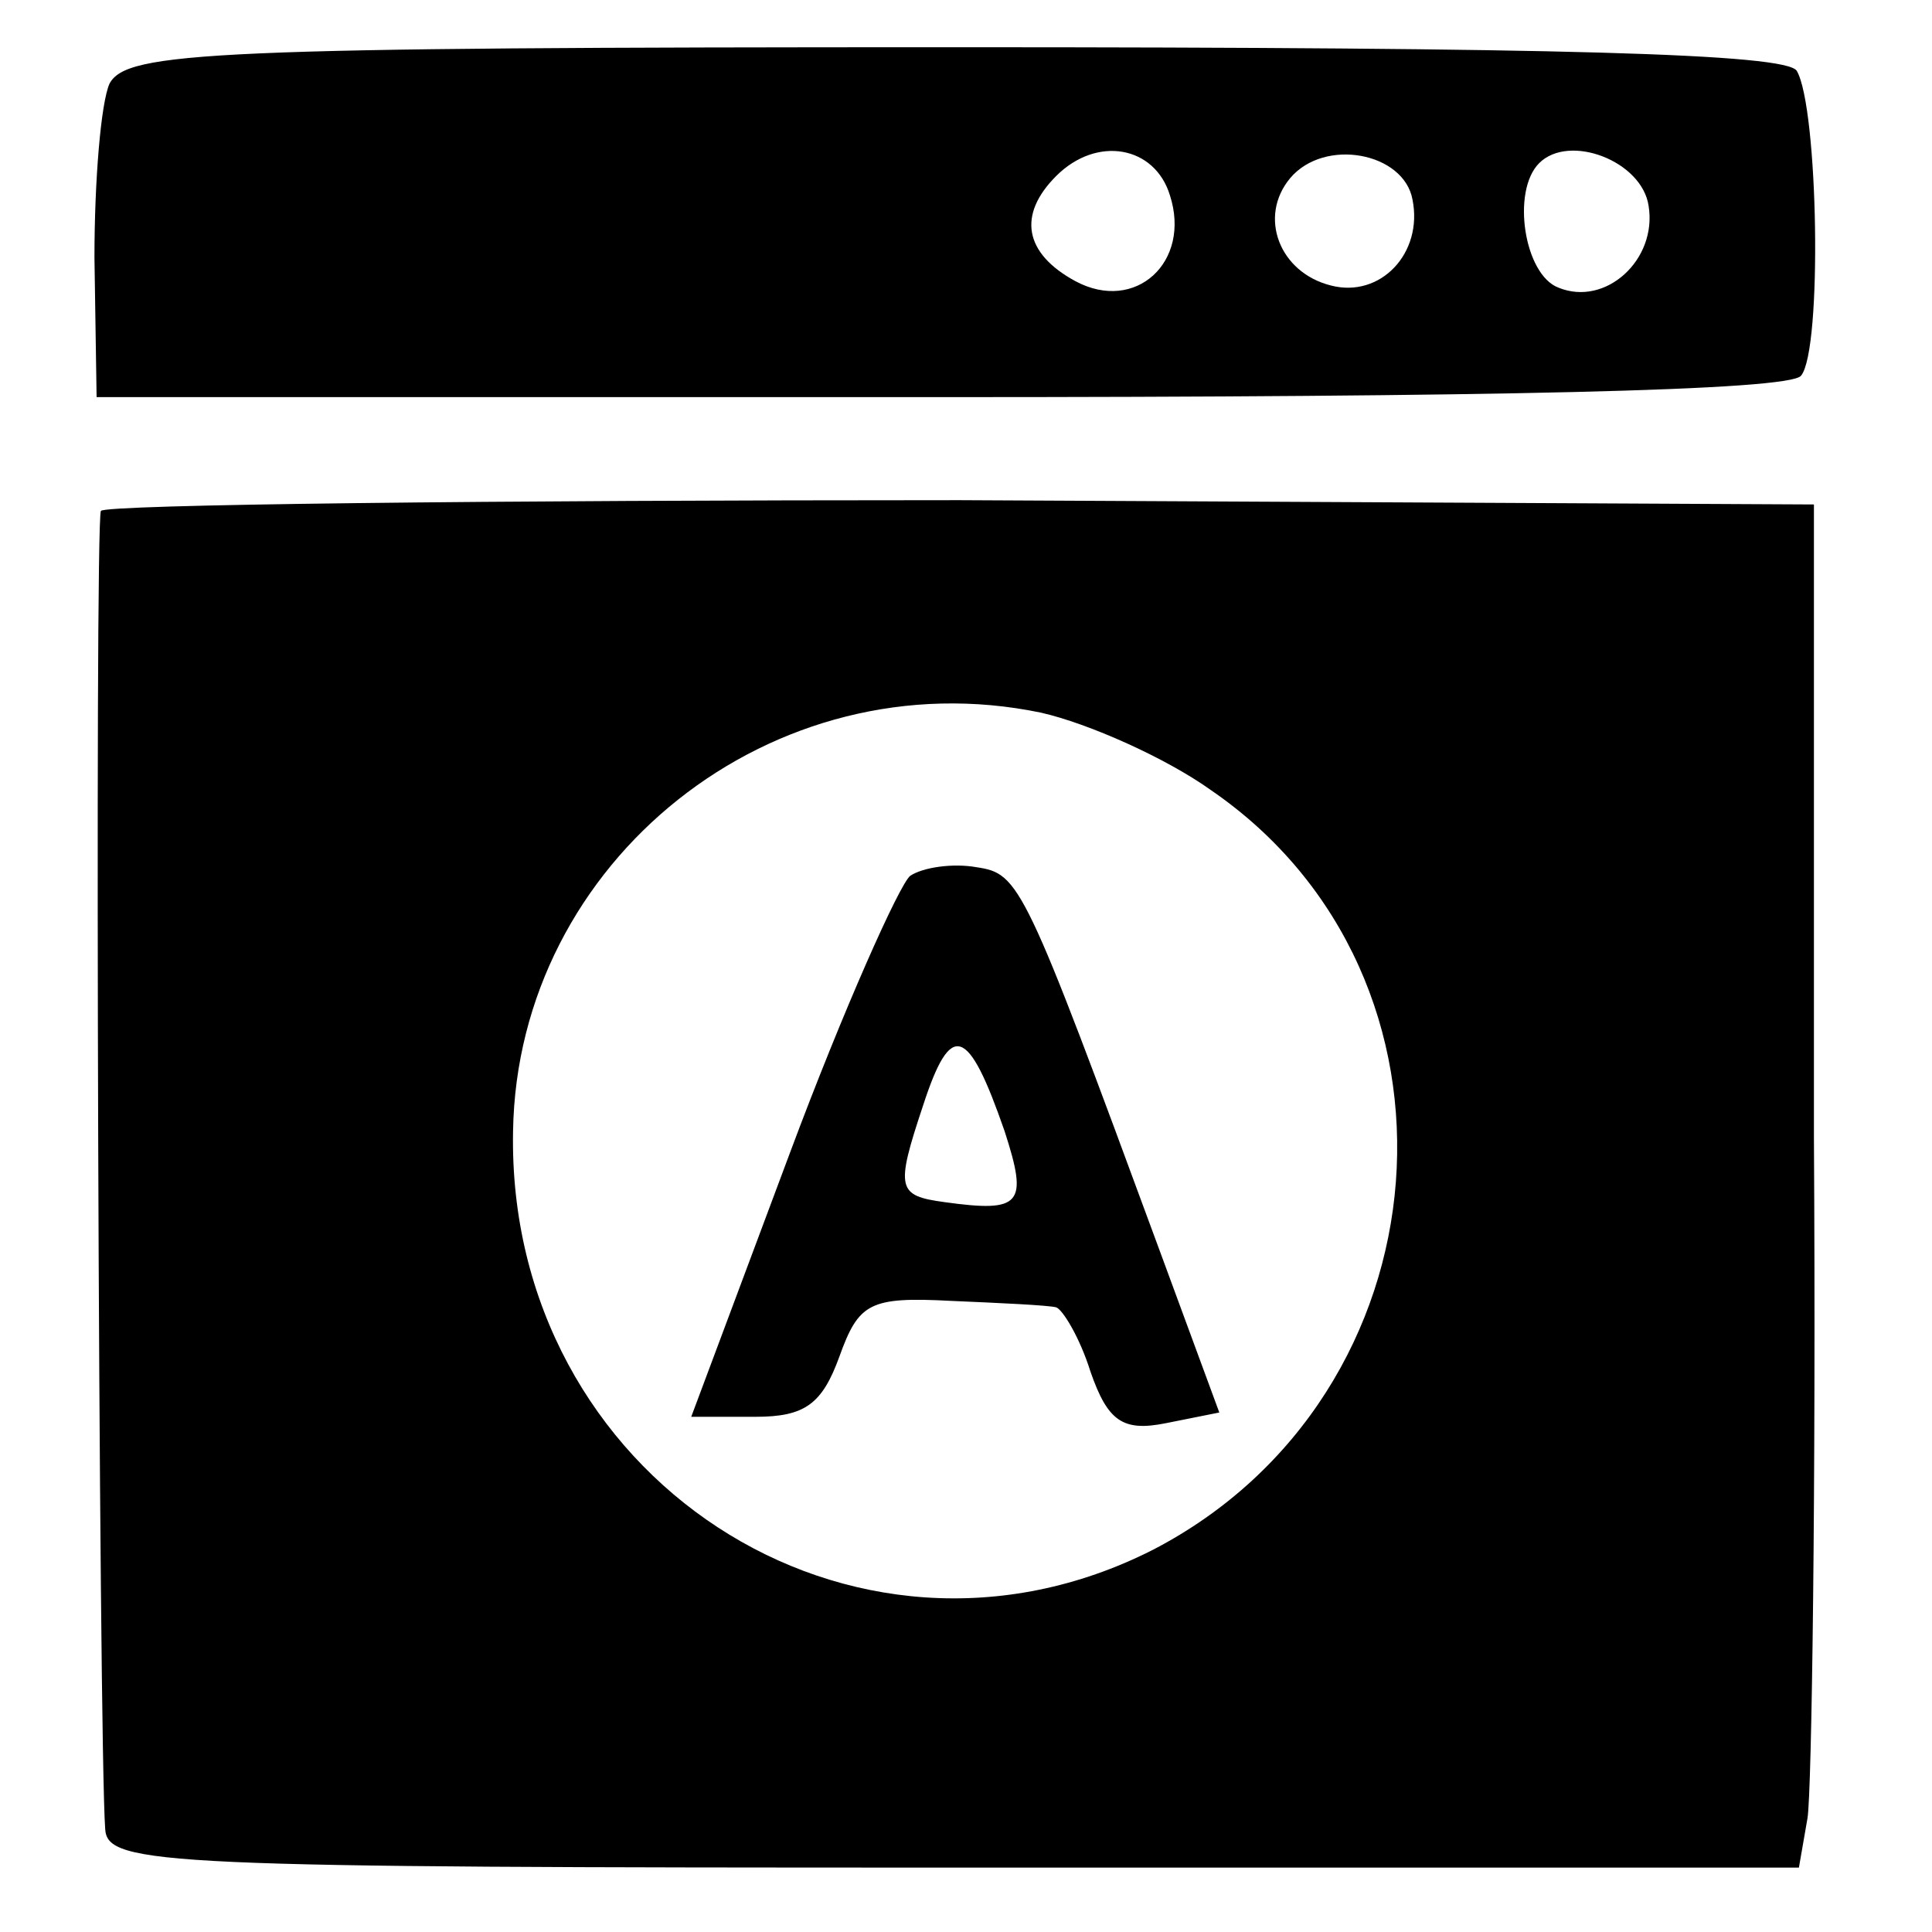
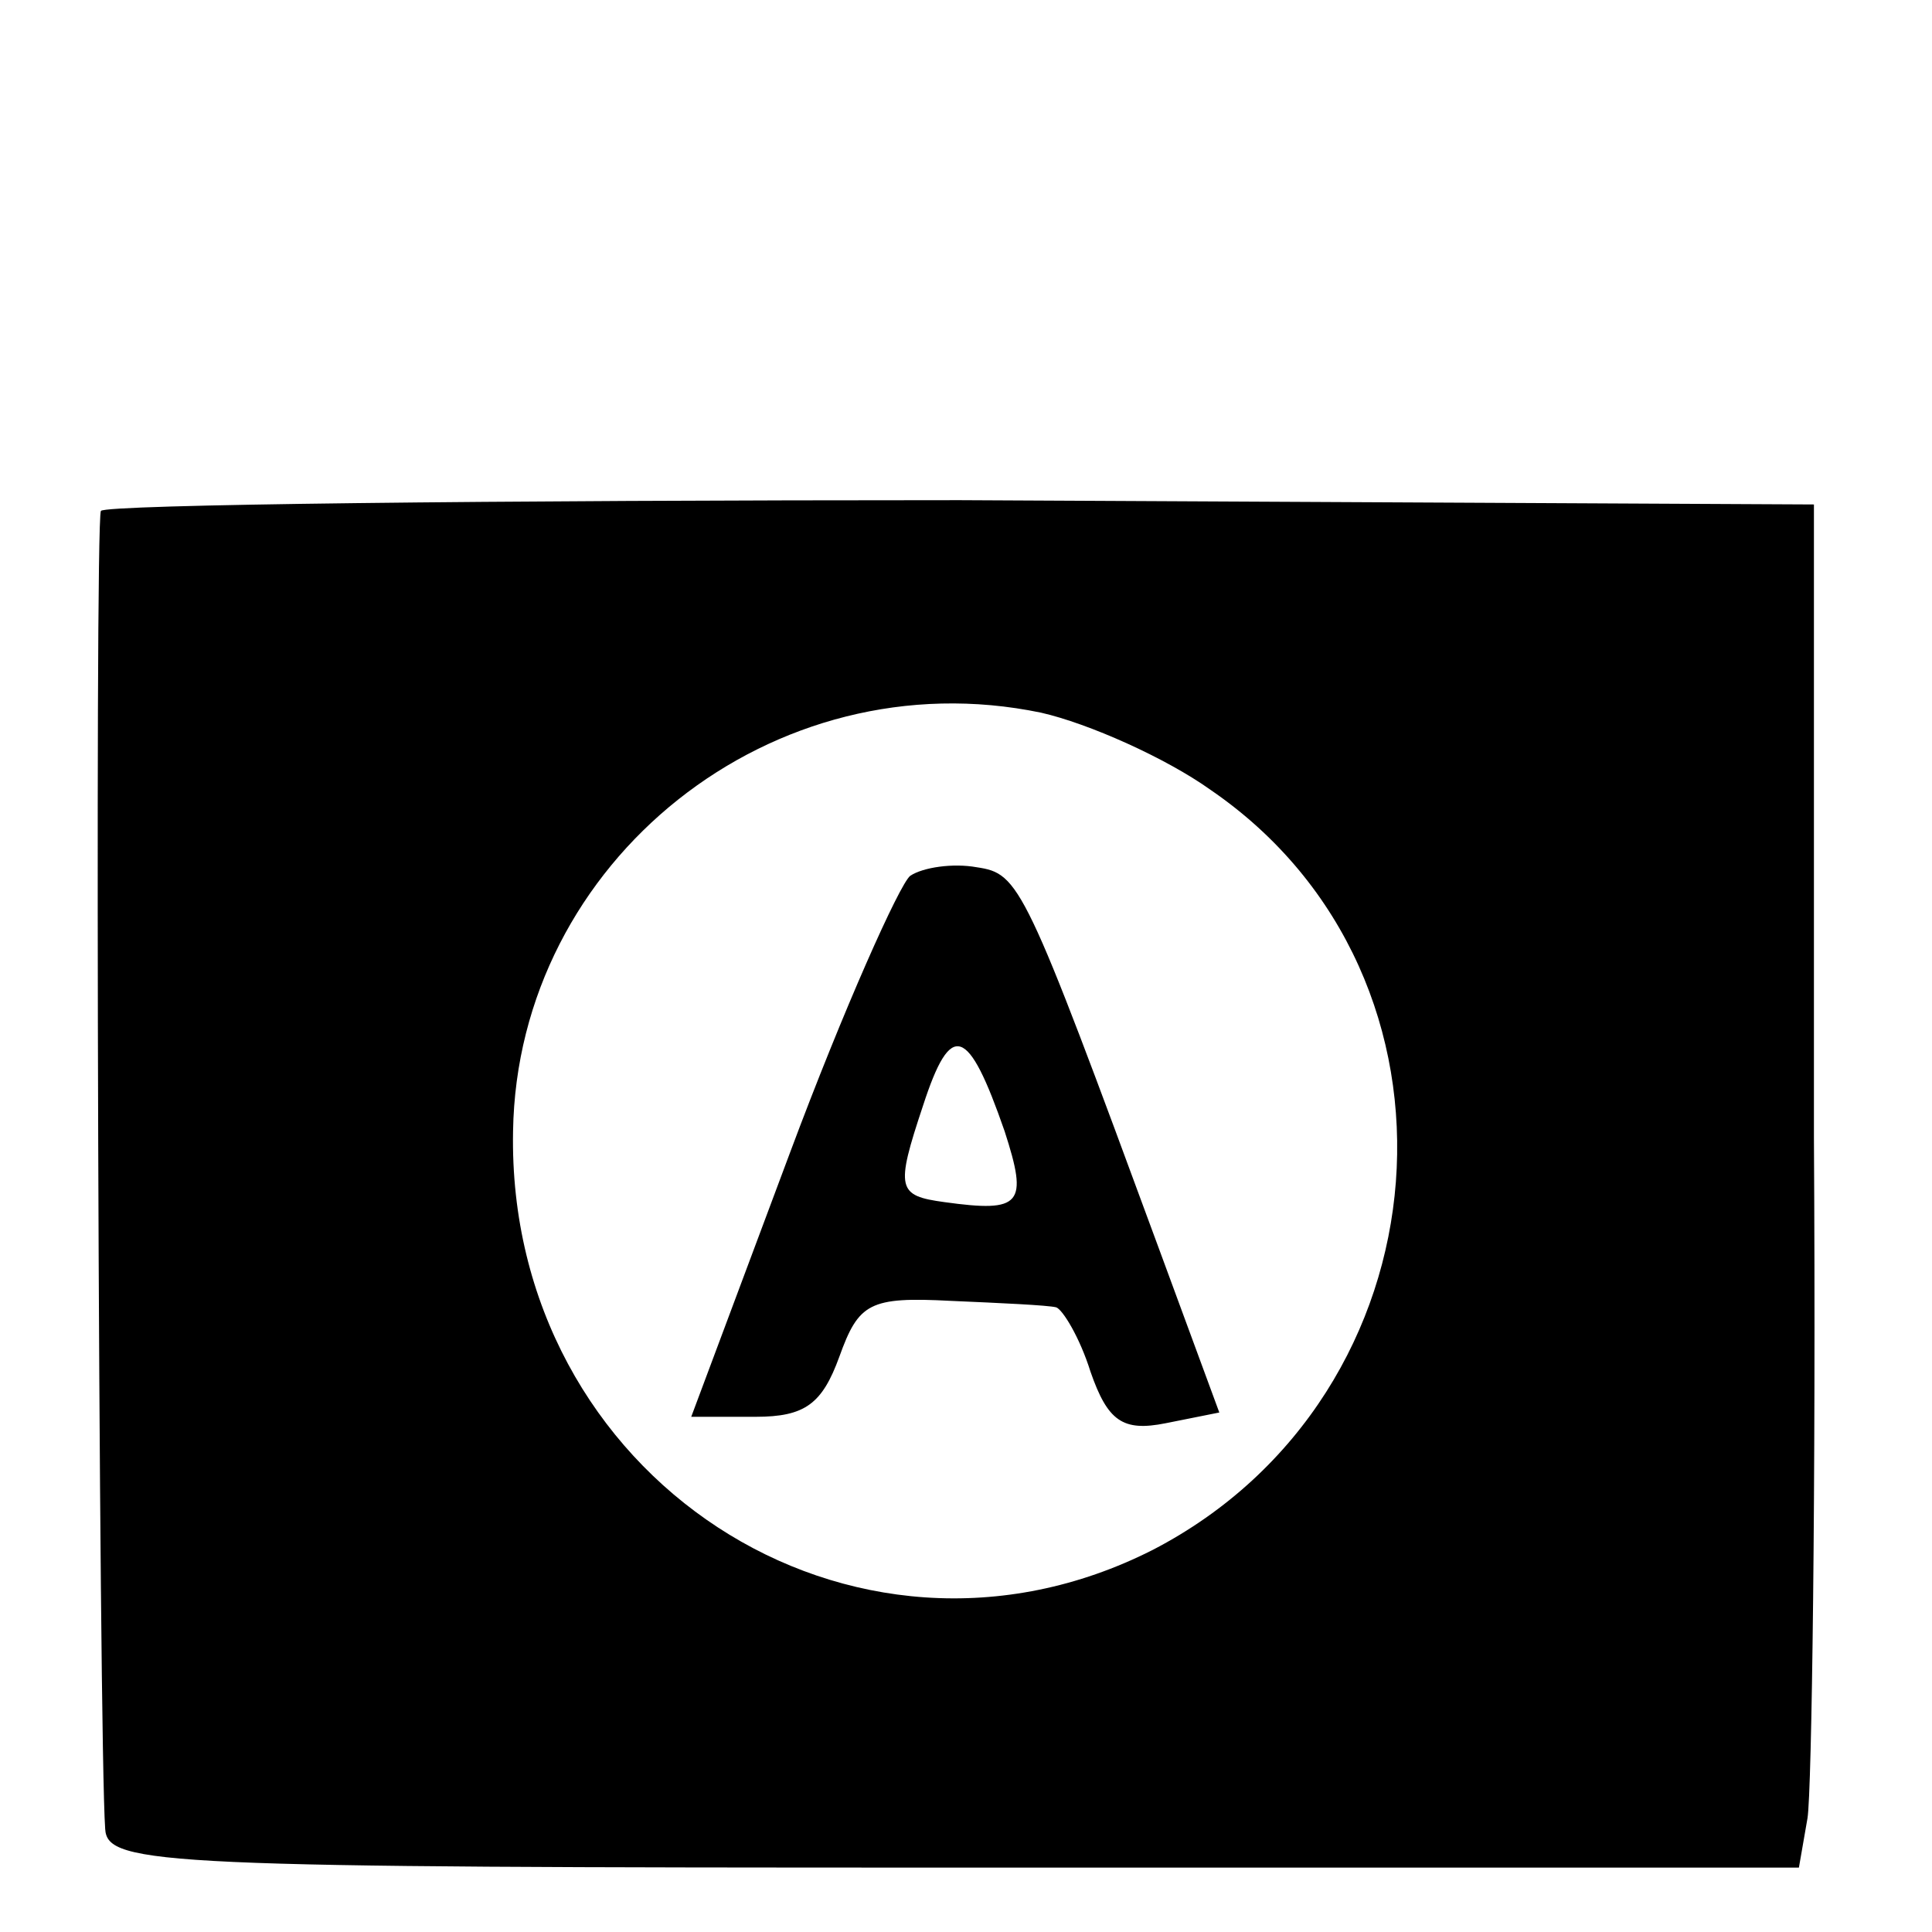
<svg xmlns="http://www.w3.org/2000/svg" version="1.0" width="90pt" height="90pt" viewBox="0 0 90 90" preserveAspectRatio="xMidYMid meet">
  <g transform="translate(0,90) scale(0.1,-0.1)" fill="#000000" stroke="none">
-     <path d="M51 861 c-4 -9 -7 -45 -7 -81 l1 -65 393 0 c257 0 396 3 401 10 10 12 8 125 -2 142 -5 8 -109 11 -392 11 -347 0 -386 -2 -394 -17z m494 -52 c10 -31 -16 -55 -44 -40 -24 13 -27 31 -9 49 19 19 46 14 53 -9z m113 -2 c5 -25 -15 -46 -38 -40 -24 6 -34 32 -19 50 16 19 53 12 57 -10z m110 -3 c4 -25 -20 -47 -42 -38 -16 6 -22 45 -9 58 14 14 48 1 51 -20z" />
    <path d="M47 662 c-3 -6 -1 -572 2 -614 1 -17 27 -18 395 -18 l394 0 4 23 c2 12 4 155 3 317 l0 295 -398 2 c-218 0 -398 -2 -400 -5z m517 -130 c127 -87 112 -282 -27 -354 -140 -71 -301 34 -298 195 2 126 121 221 246 195 22 -5 58 -21 79 -36z" />
    <path d="M424 492 c-5 -4 -31 -62 -56 -129 l-46 -123 30 0 c23 0 31 6 39 28 9 25 14 28 52 26 23 -1 45 -2 49 -3 3 -1 11 -14 16 -30 8 -23 15 -28 35 -24 l25 5 -28 76 c-63 171 -65 175 -85 178 -11 2 -25 0 -31 -4z m44 -119 c11 -34 8 -38 -28 -33 -22 3 -23 6 -10 45 13 40 21 37 38 -12z" />
  </g>
</svg>